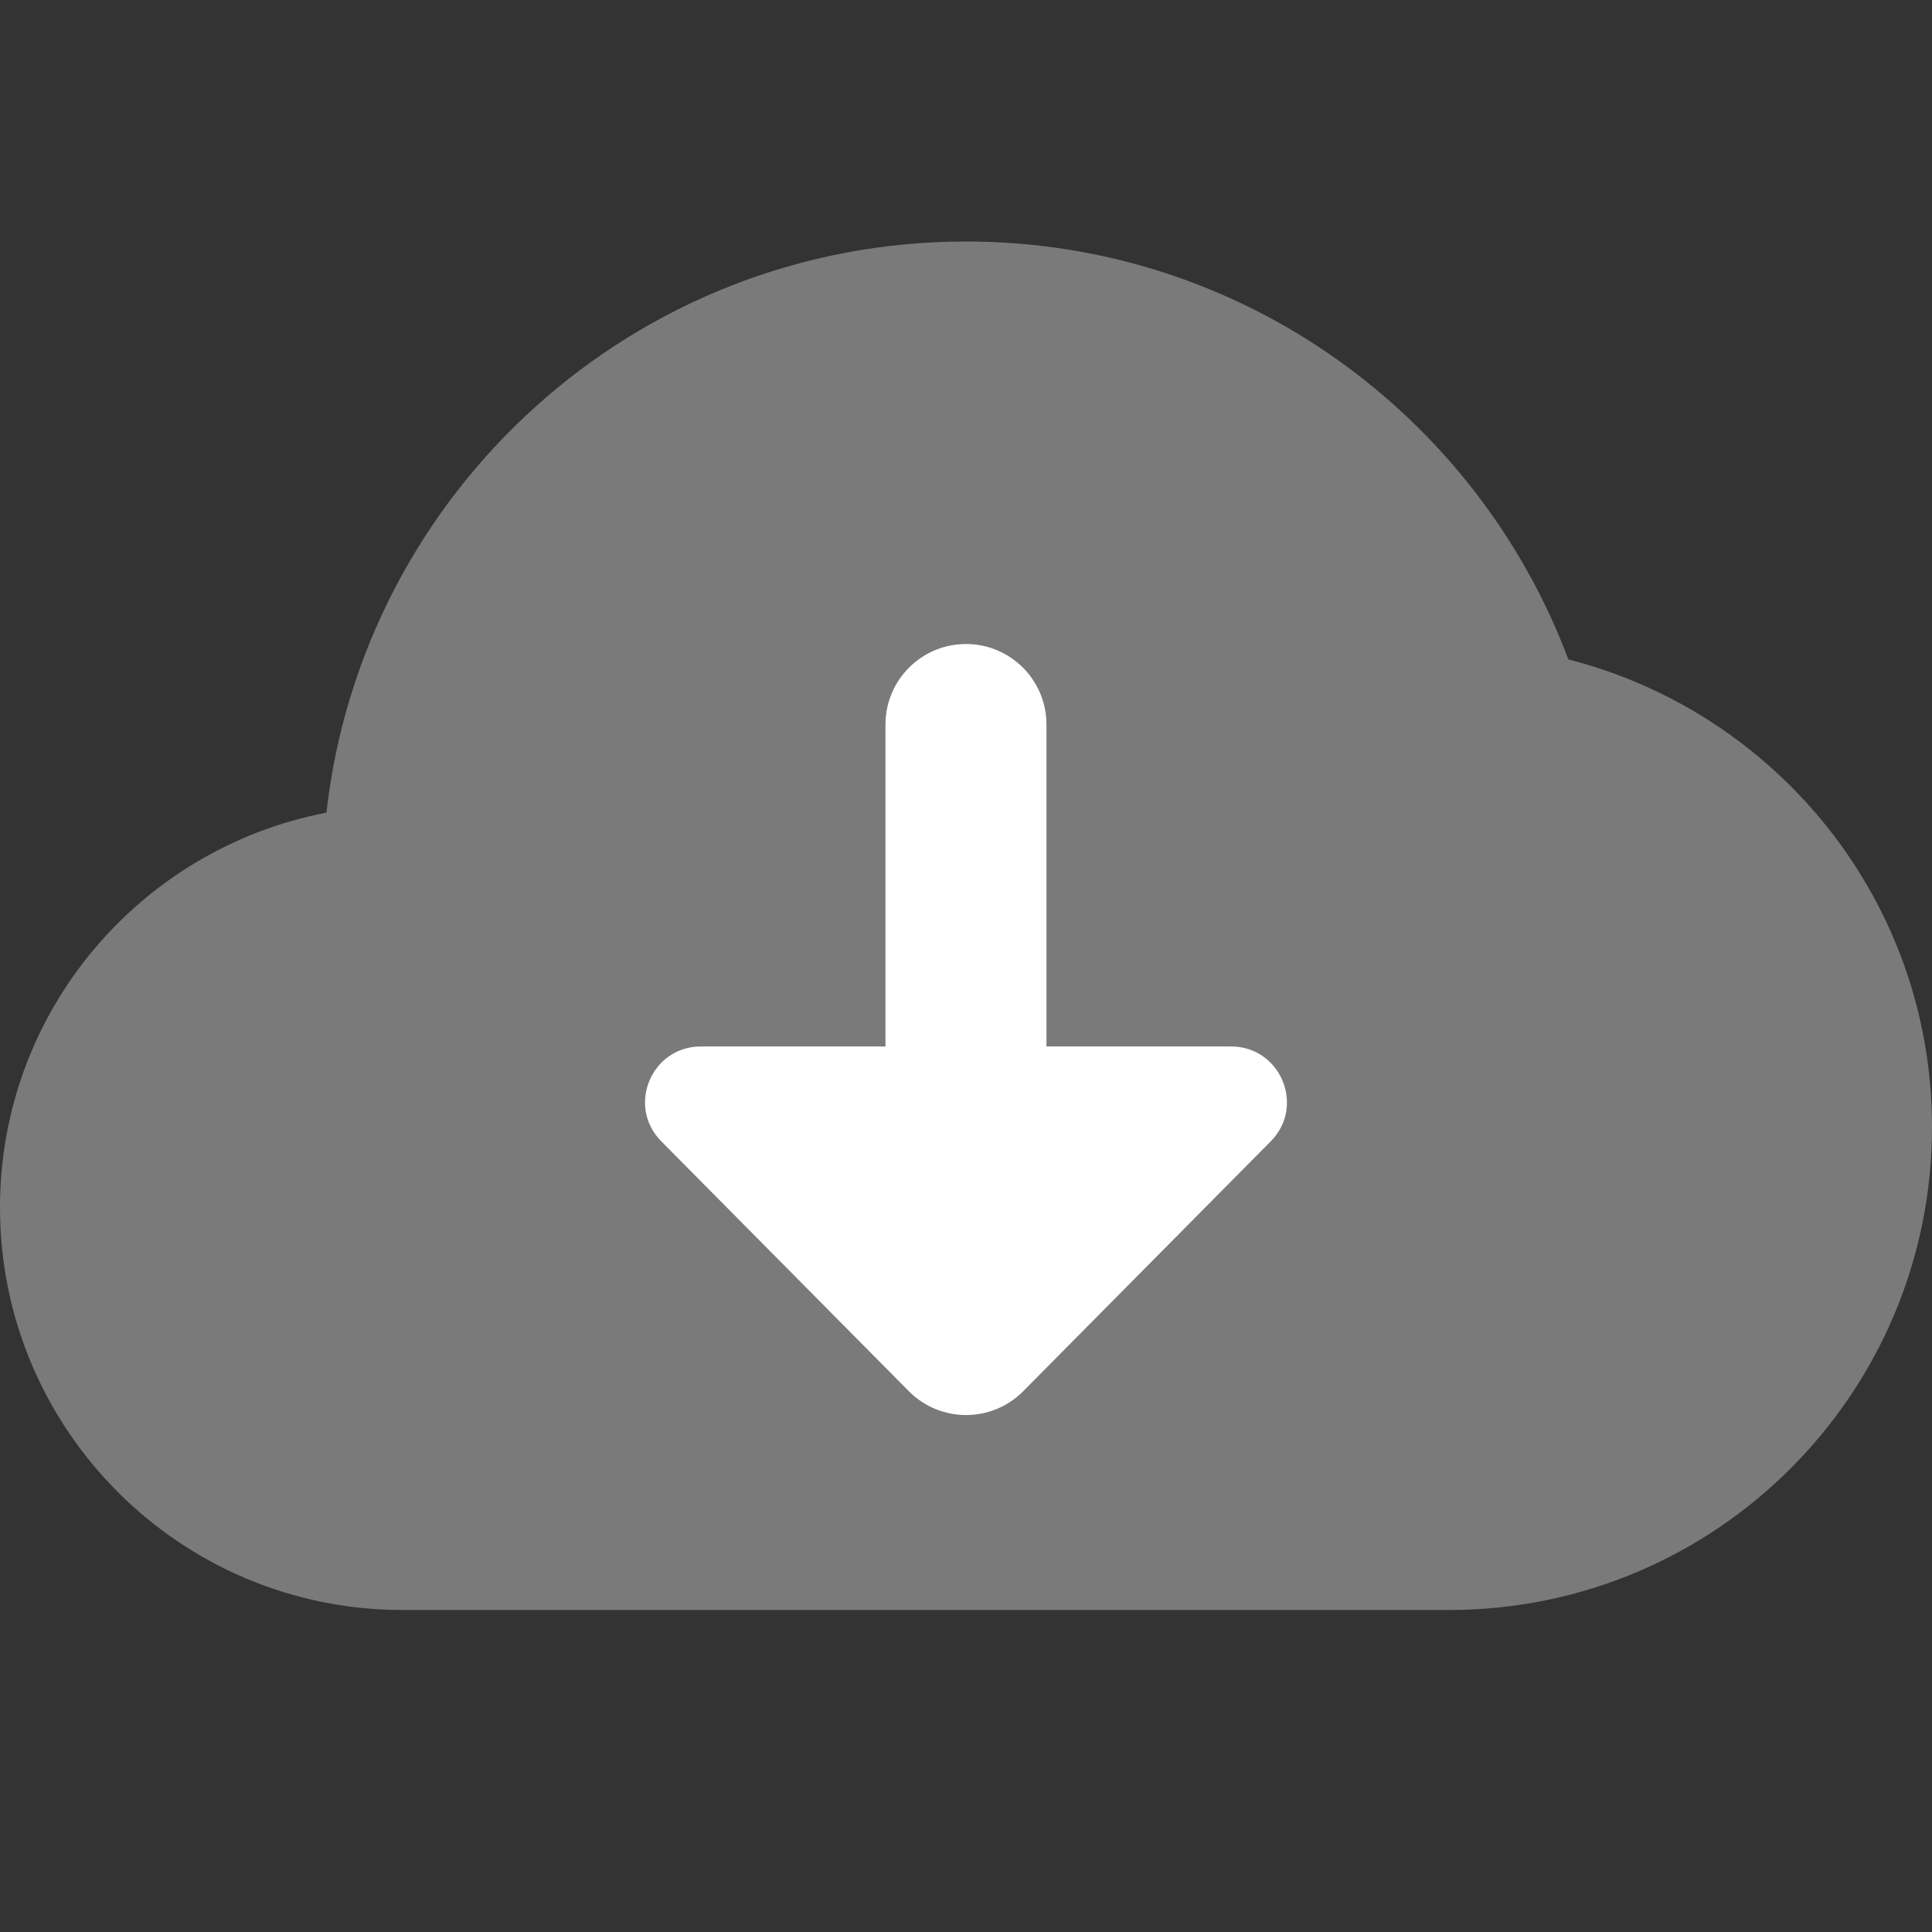
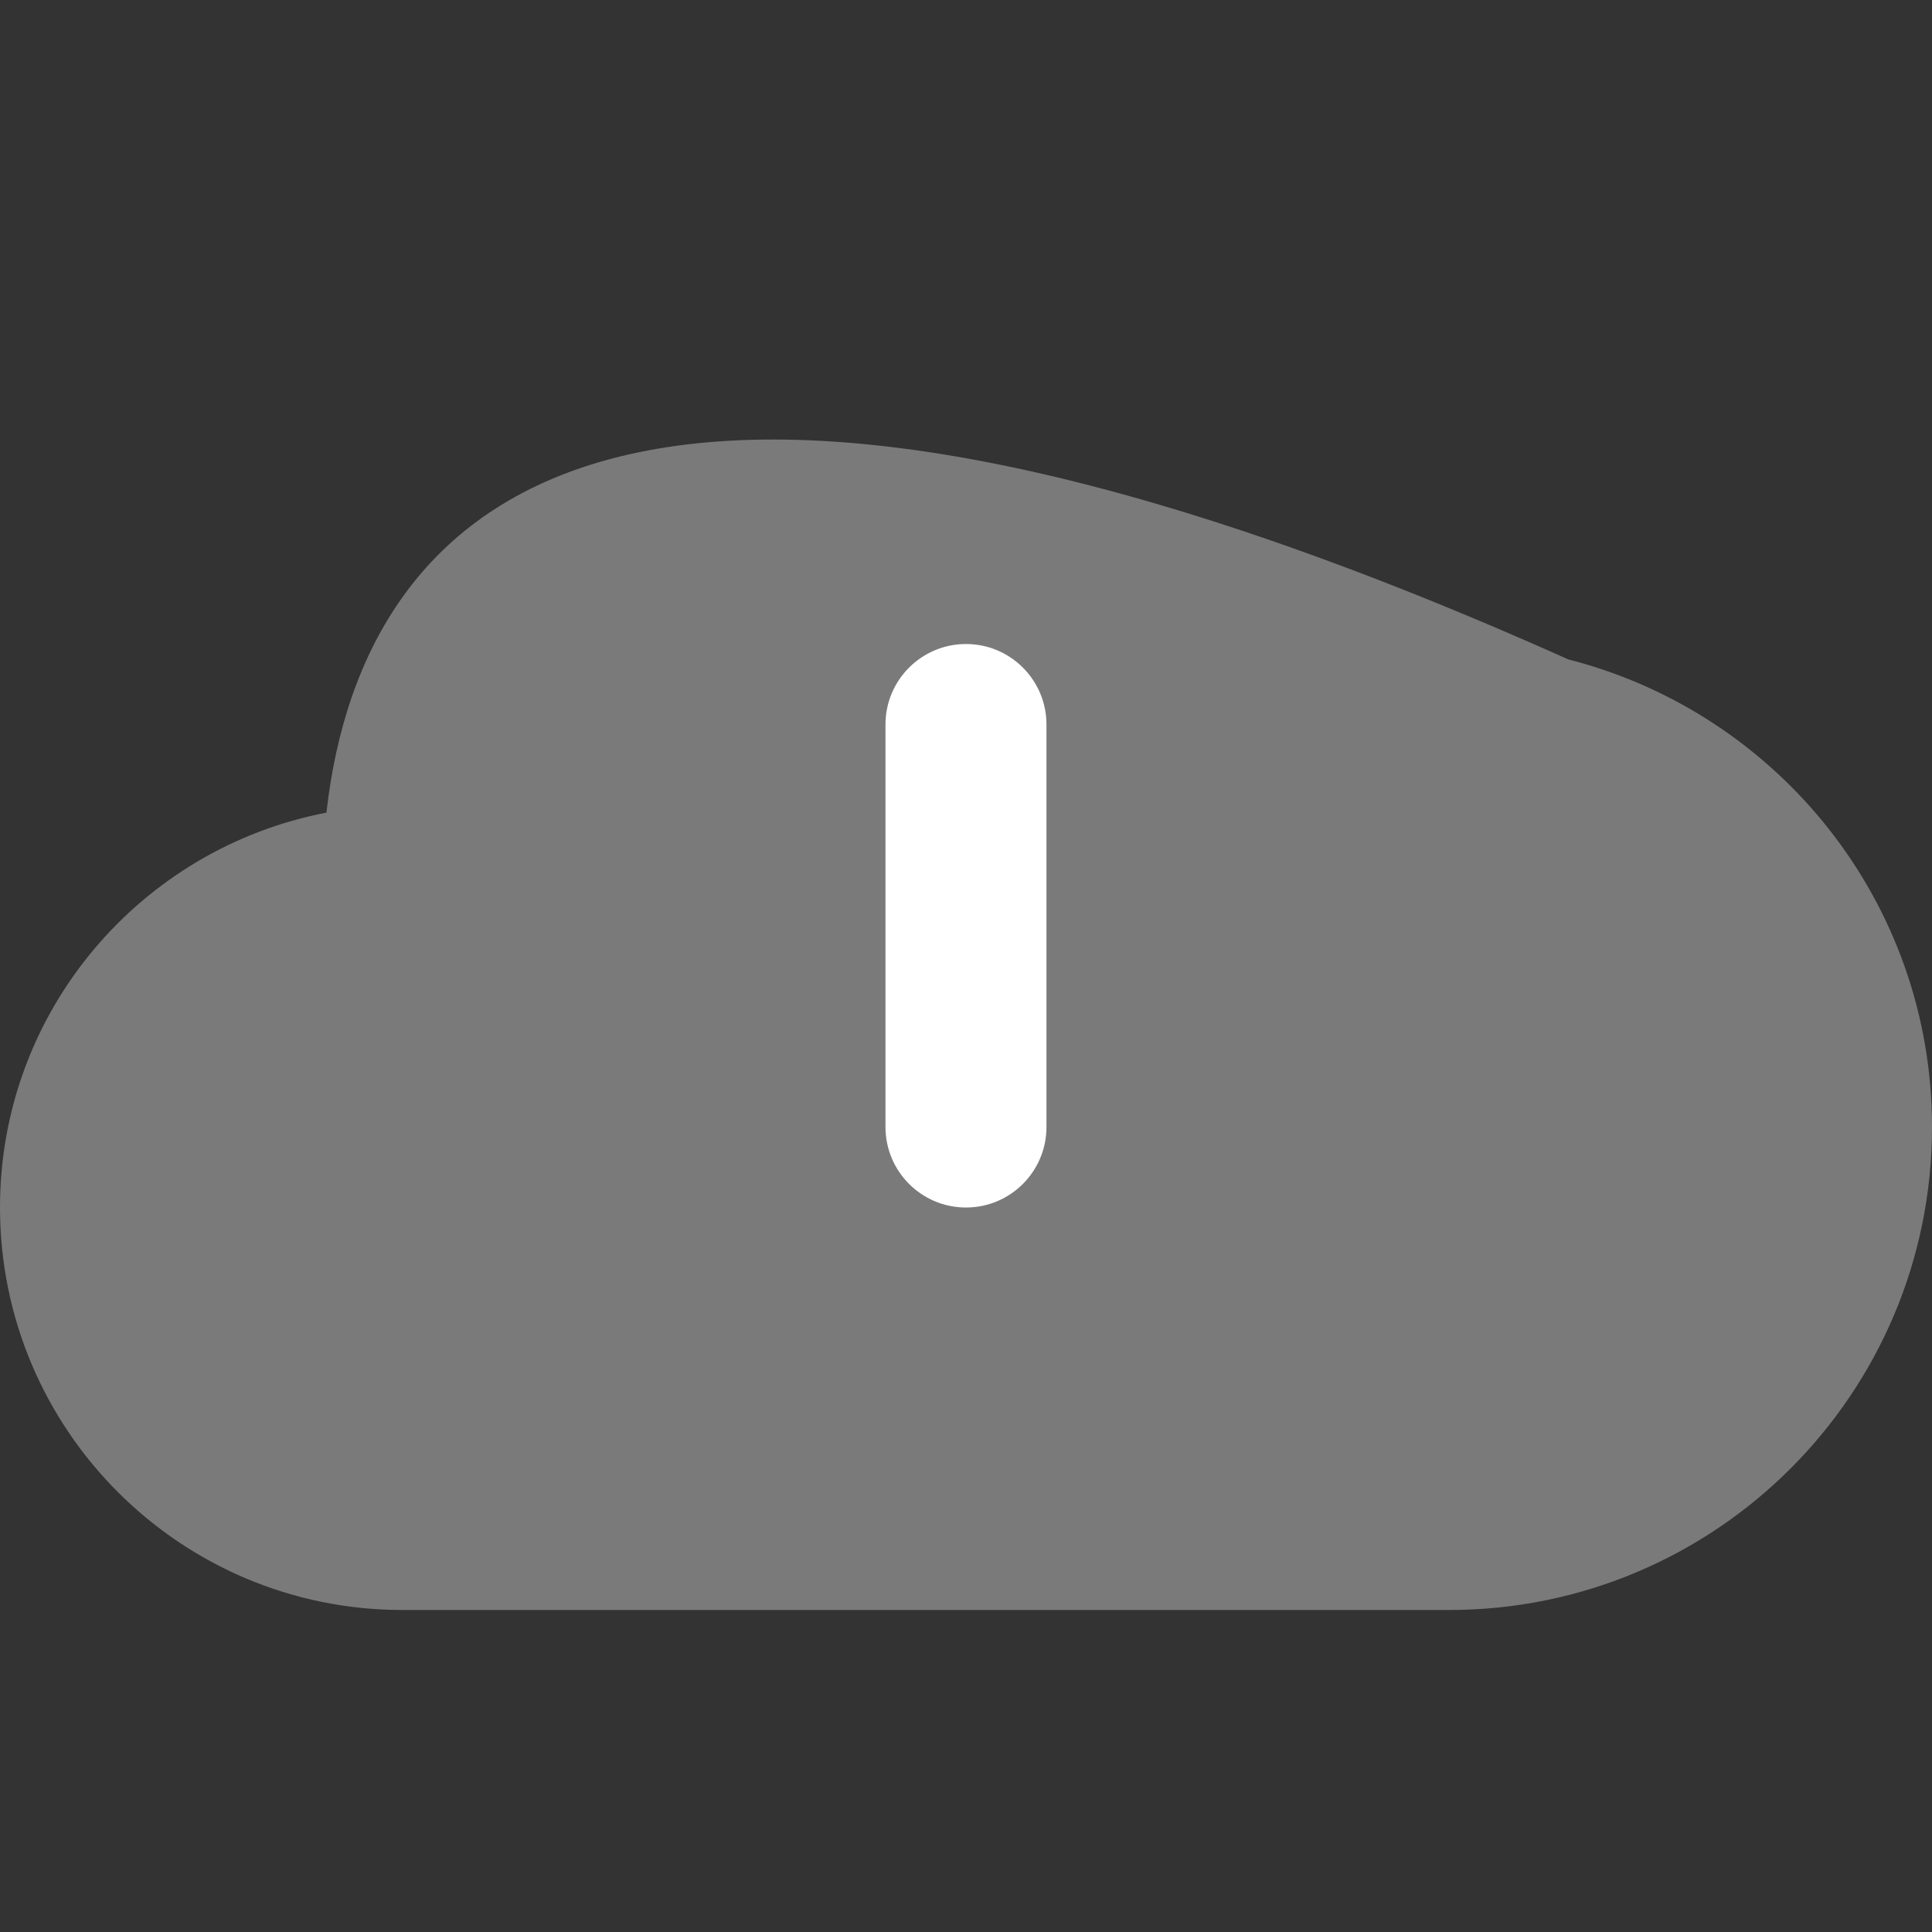
<svg xmlns="http://www.w3.org/2000/svg" width="100" height="100" viewBox="0 0 100 100" fill="none">
  <rect x="0" y="0" width="100" height="100" fill="#333333" stroke="none" />
-   <path opacity="0.35" d="M81.179 34.133C76.438 21.504 64.287 12.5 50 12.5C32.867 12.5 18.767 25.433 16.896 42.062C7.275 43.908 0 52.342 0 62.5C0 74.004 9.329 83.333 20.833 83.333H75C88.808 83.333 100 72.142 100 58.333C100 46.663 91.992 36.892 81.179 34.133Z" fill="white" />
-   <path d="M36.274 54.166C33.712 54.166 32.424 57.258 34.228 59.074L47.041 72.008C48.67 73.653 51.333 73.653 52.962 72.008L65.774 59.074C67.574 57.258 66.283 54.166 63.724 54.166H36.274Z" fill="white" />
+   <path opacity="0.35" d="M81.179 34.133C32.867 12.5 18.767 25.433 16.896 42.062C7.275 43.908 0 52.342 0 62.5C0 74.004 9.329 83.333 20.833 83.333H75C88.808 83.333 100 72.142 100 58.333C100 46.663 91.992 36.892 81.179 34.133Z" fill="white" />
  <path d="M45.832 58.334V37.501C45.832 35.201 47.699 33.334 49.999 33.334C52.299 33.334 54.165 35.201 54.165 37.501V58.334C54.165 60.634 52.299 62.501 49.999 62.501C47.699 62.501 45.832 60.634 45.832 58.334Z" fill="white" />
</svg>